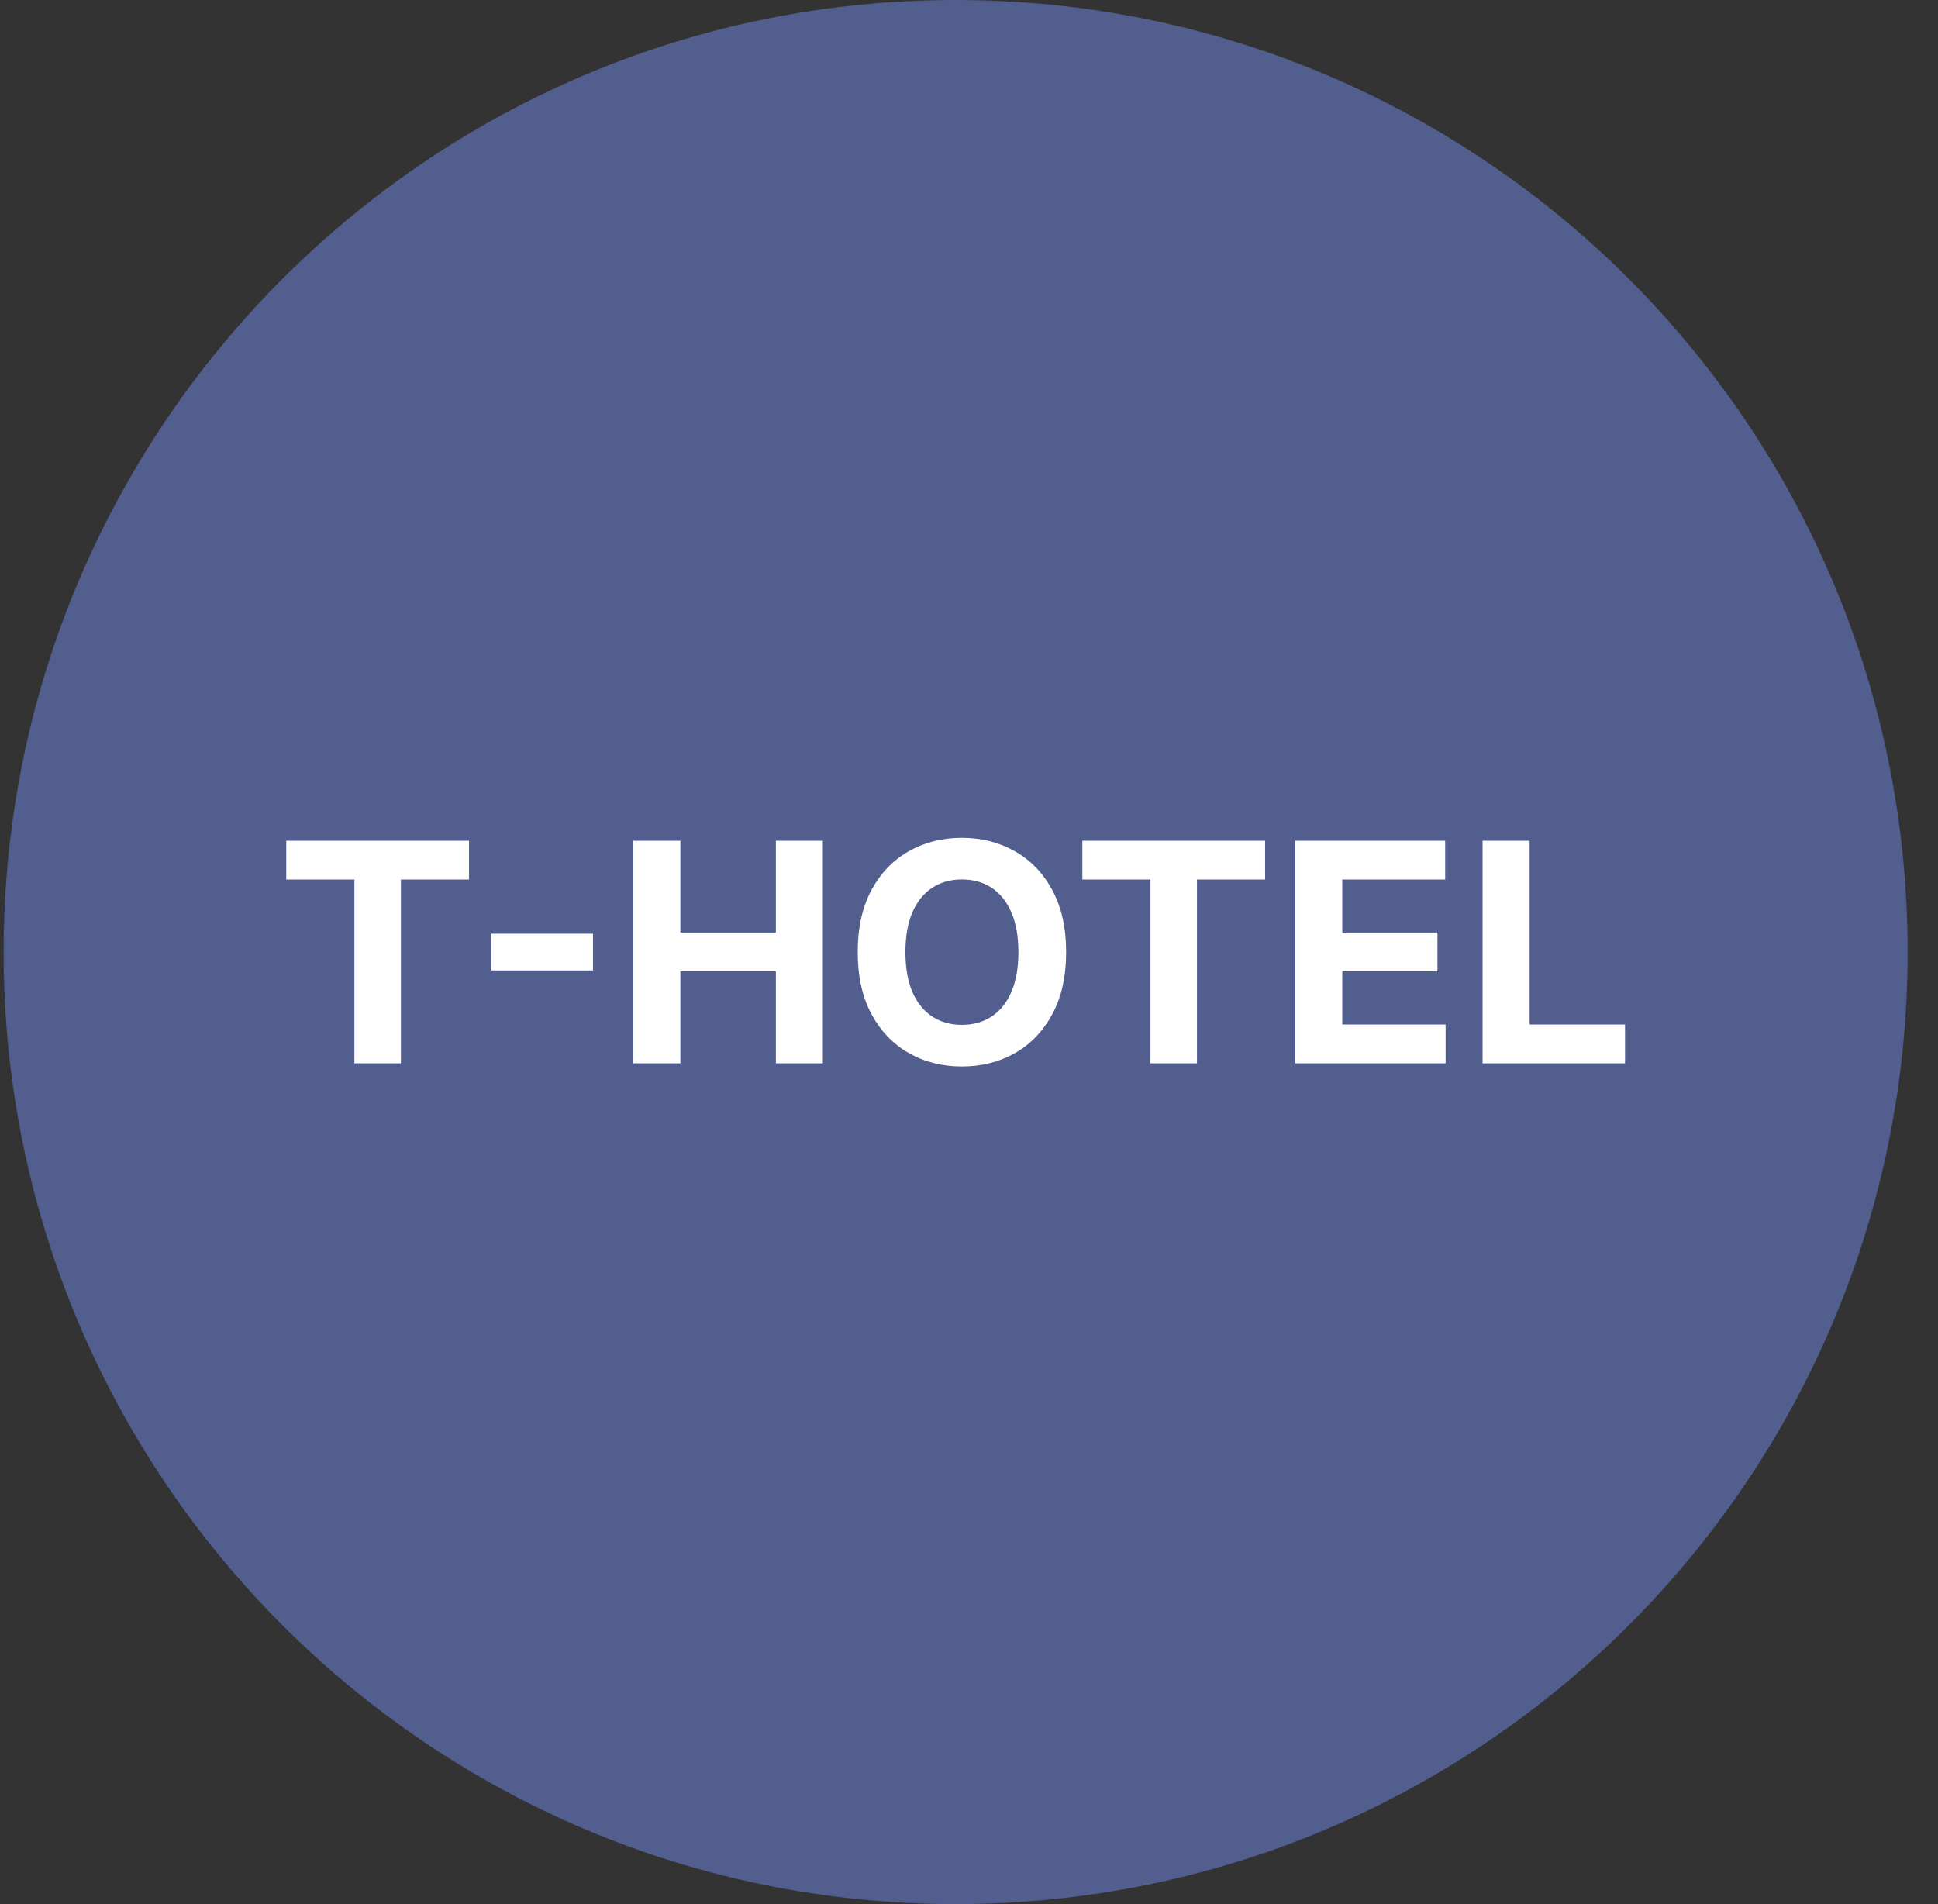
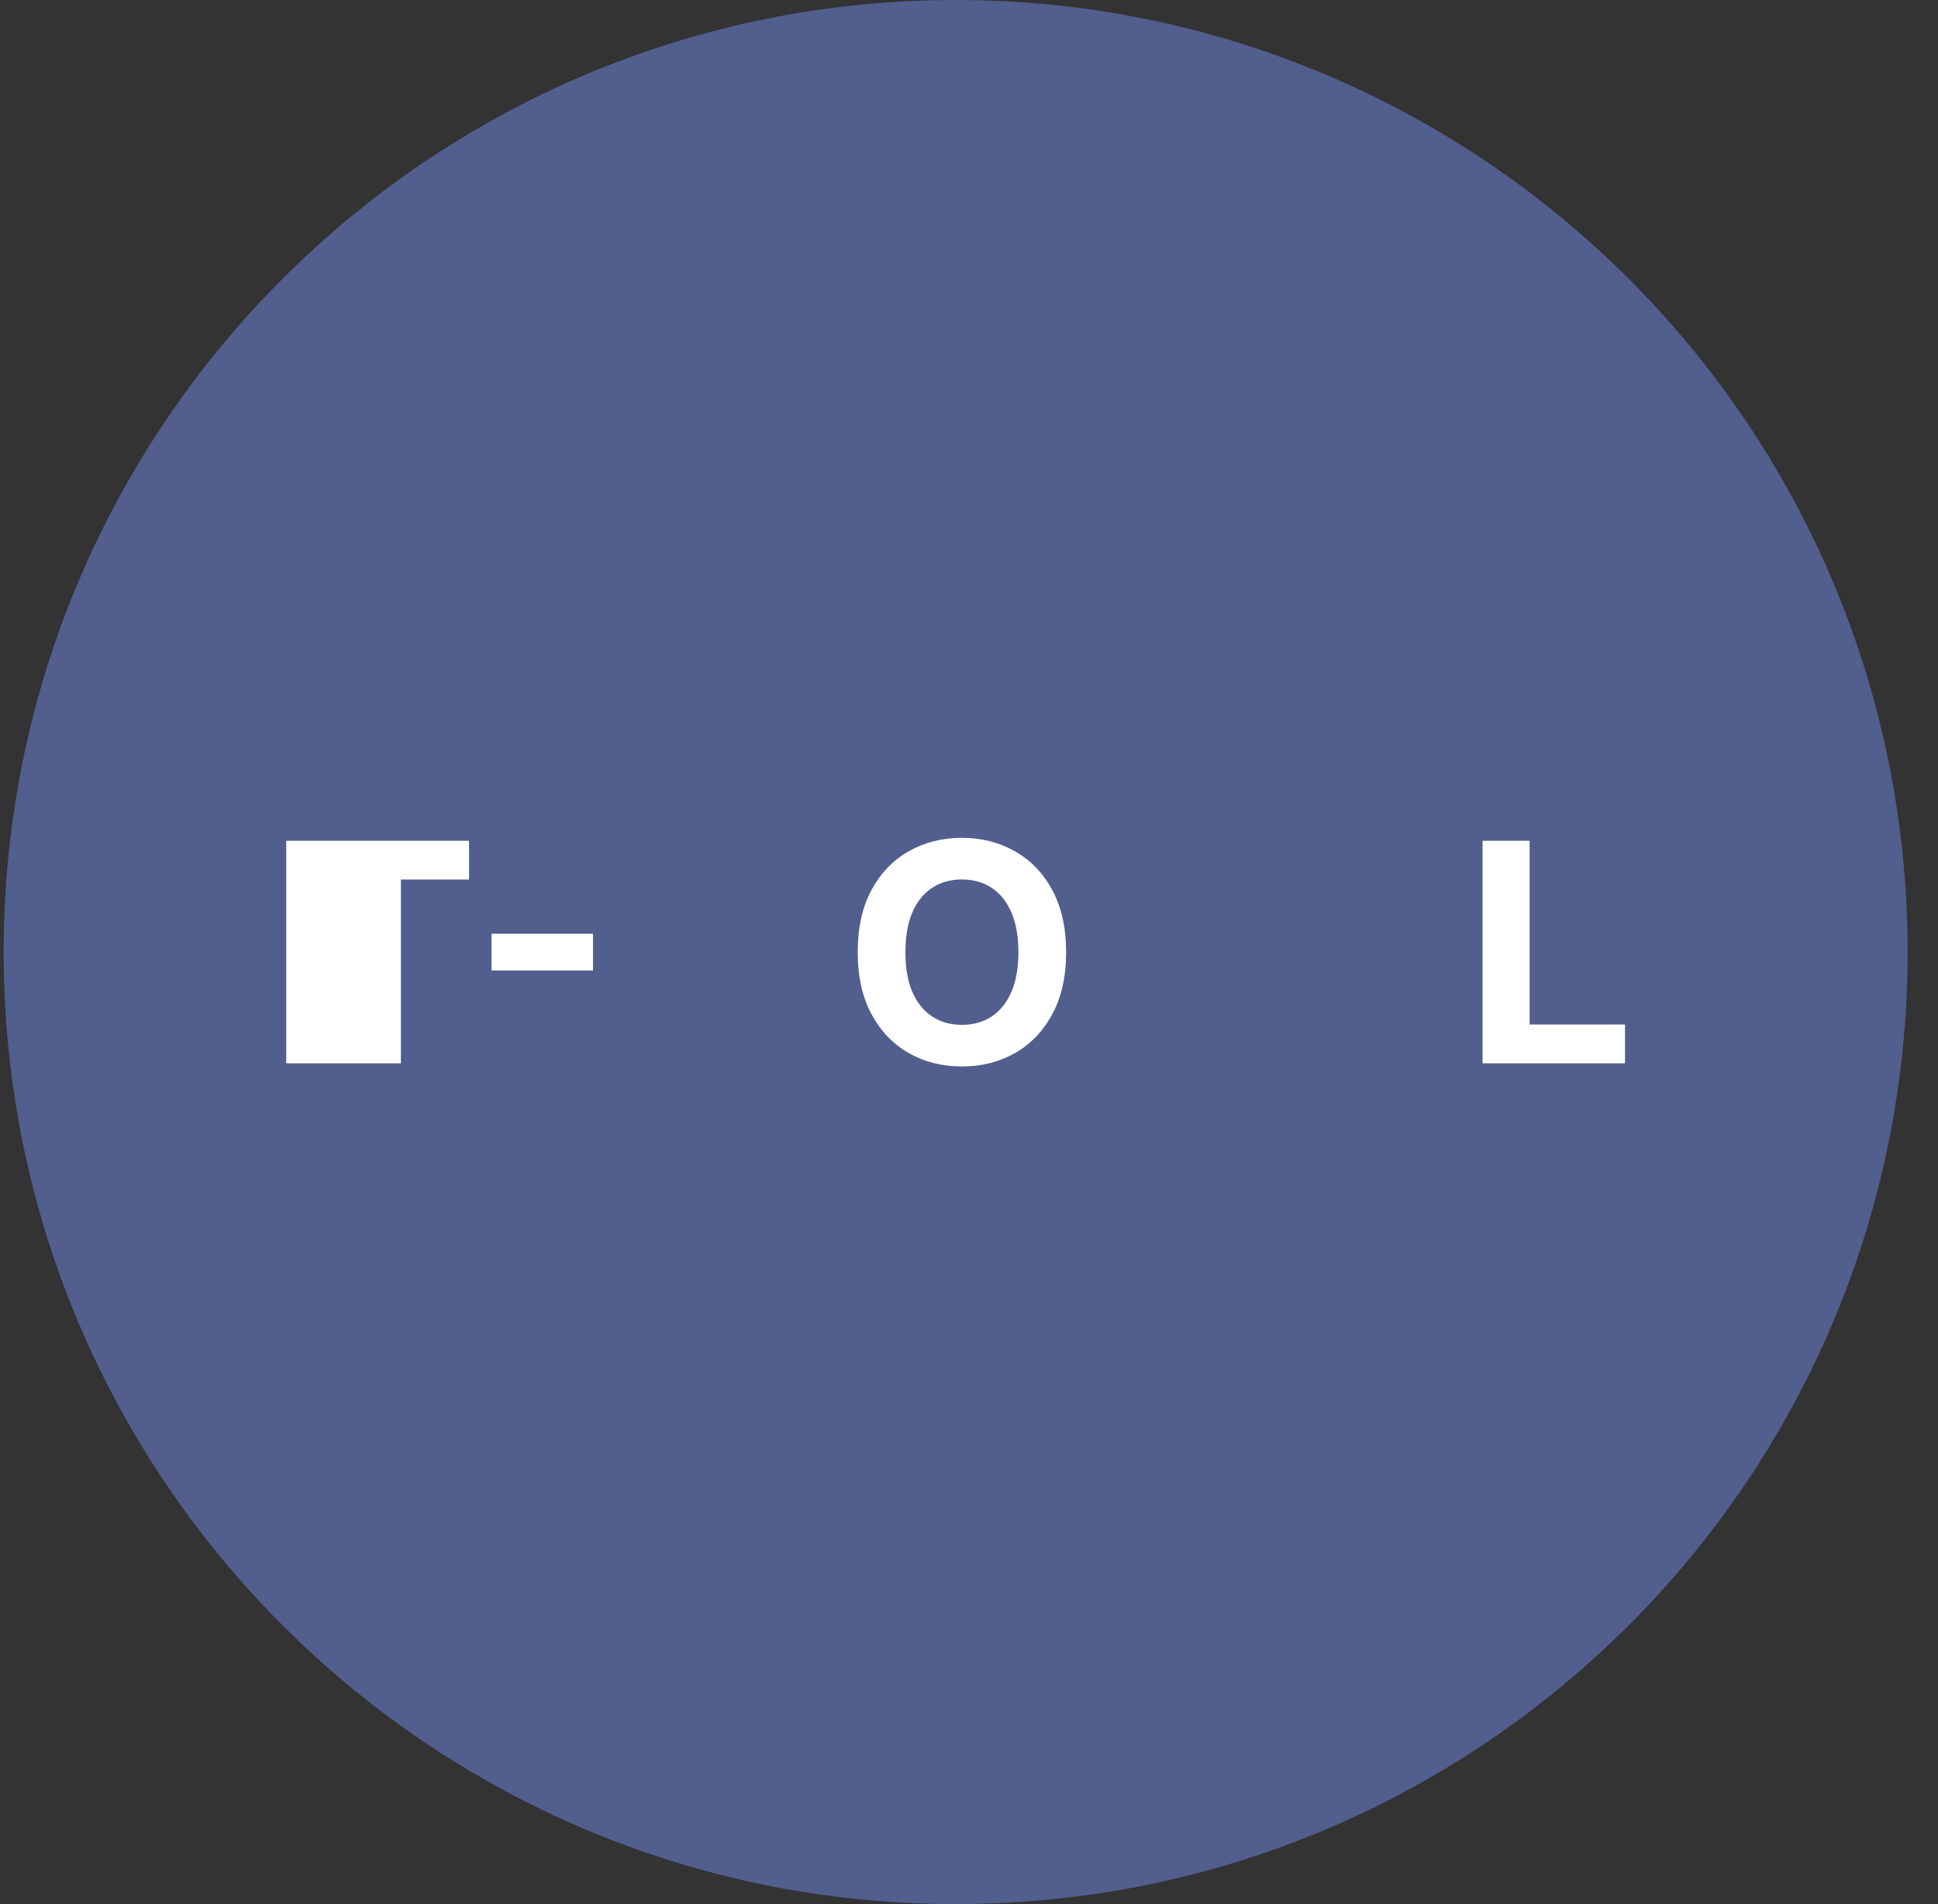
<svg xmlns="http://www.w3.org/2000/svg" width="57" height="56" viewBox="0 0 57 56" fill="none">
  <rect x="0" y="0" width="57" height="56" fill="#333333" stroke="none" />
  <g clip-path="url(#clip0_4964_2727)">
    <path d="M56.107 28C56.107 12.536 43.571 0 28.107 0C12.643 0 0.107 12.536 0.107 28C0.107 43.464 12.643 56 28.107 56C43.571 56 56.107 43.464 56.107 28Z" fill="#515E8E" />
    <path d="M43.605 31.272V24.727H44.989V30.131H47.795V31.272H43.605Z" fill="white" />
-     <path d="M38.095 31.272V24.727H42.505V25.867H39.479V27.427H42.278V28.568H39.479V30.131H42.518V31.272H38.095Z" fill="white" />
-     <path d="M31.834 25.867V24.727H37.209V25.867H35.205V31.272H33.837V25.867H31.834Z" fill="white" />
    <path d="M31.357 28.003C31.357 28.717 31.221 29.324 30.951 29.825C30.682 30.325 30.316 30.708 29.851 30.972C29.389 31.234 28.869 31.365 28.291 31.365C27.71 31.365 27.188 31.233 26.726 30.969C26.263 30.704 25.898 30.322 25.629 29.821C25.361 29.321 25.227 28.715 25.227 28.003C25.227 27.289 25.361 26.682 25.629 26.181C25.898 25.68 26.263 25.299 26.726 25.037C27.188 24.773 27.71 24.641 28.291 24.641C28.869 24.641 29.389 24.773 29.851 25.037C30.316 25.299 30.682 25.68 30.951 26.181C31.221 26.682 31.357 27.289 31.357 28.003ZM29.953 28.003C29.953 27.541 29.884 27.151 29.746 26.833C29.609 26.516 29.416 26.275 29.167 26.111C28.918 25.947 28.626 25.865 28.291 25.865C27.957 25.865 27.665 25.947 27.416 26.111C27.166 26.275 26.973 26.516 26.834 26.833C26.698 27.151 26.63 27.541 26.63 28.003C26.63 28.465 26.698 28.855 26.834 29.173C26.973 29.49 27.166 29.731 27.416 29.895C27.665 30.059 27.957 30.141 28.291 30.141C28.626 30.141 28.918 30.059 29.167 29.895C29.416 29.731 29.609 29.49 29.746 29.173C29.884 28.855 29.953 28.465 29.953 28.003Z" fill="white" />
-     <path d="M18.627 31.272V24.727H20.011V27.427H22.82V24.727H24.201V31.272H22.82V28.568H20.011V31.272H18.627Z" fill="white" />
    <path d="M17.441 27.461V28.541H14.456V27.461H17.441Z" fill="white" />
-     <path d="M8.419 25.867V24.727H13.795V25.867H11.791V31.272H10.423V25.867H8.419Z" fill="white" />
+     <path d="M8.419 25.867V24.727H13.795V25.867H11.791V31.272H10.423H8.419Z" fill="white" />
  </g>
  <defs>
    <clipPath id="clip0_4964_2727">
      <rect width="56" height="56" fill="white" transform="translate(0.107)" />
    </clipPath>
  </defs>
</svg>